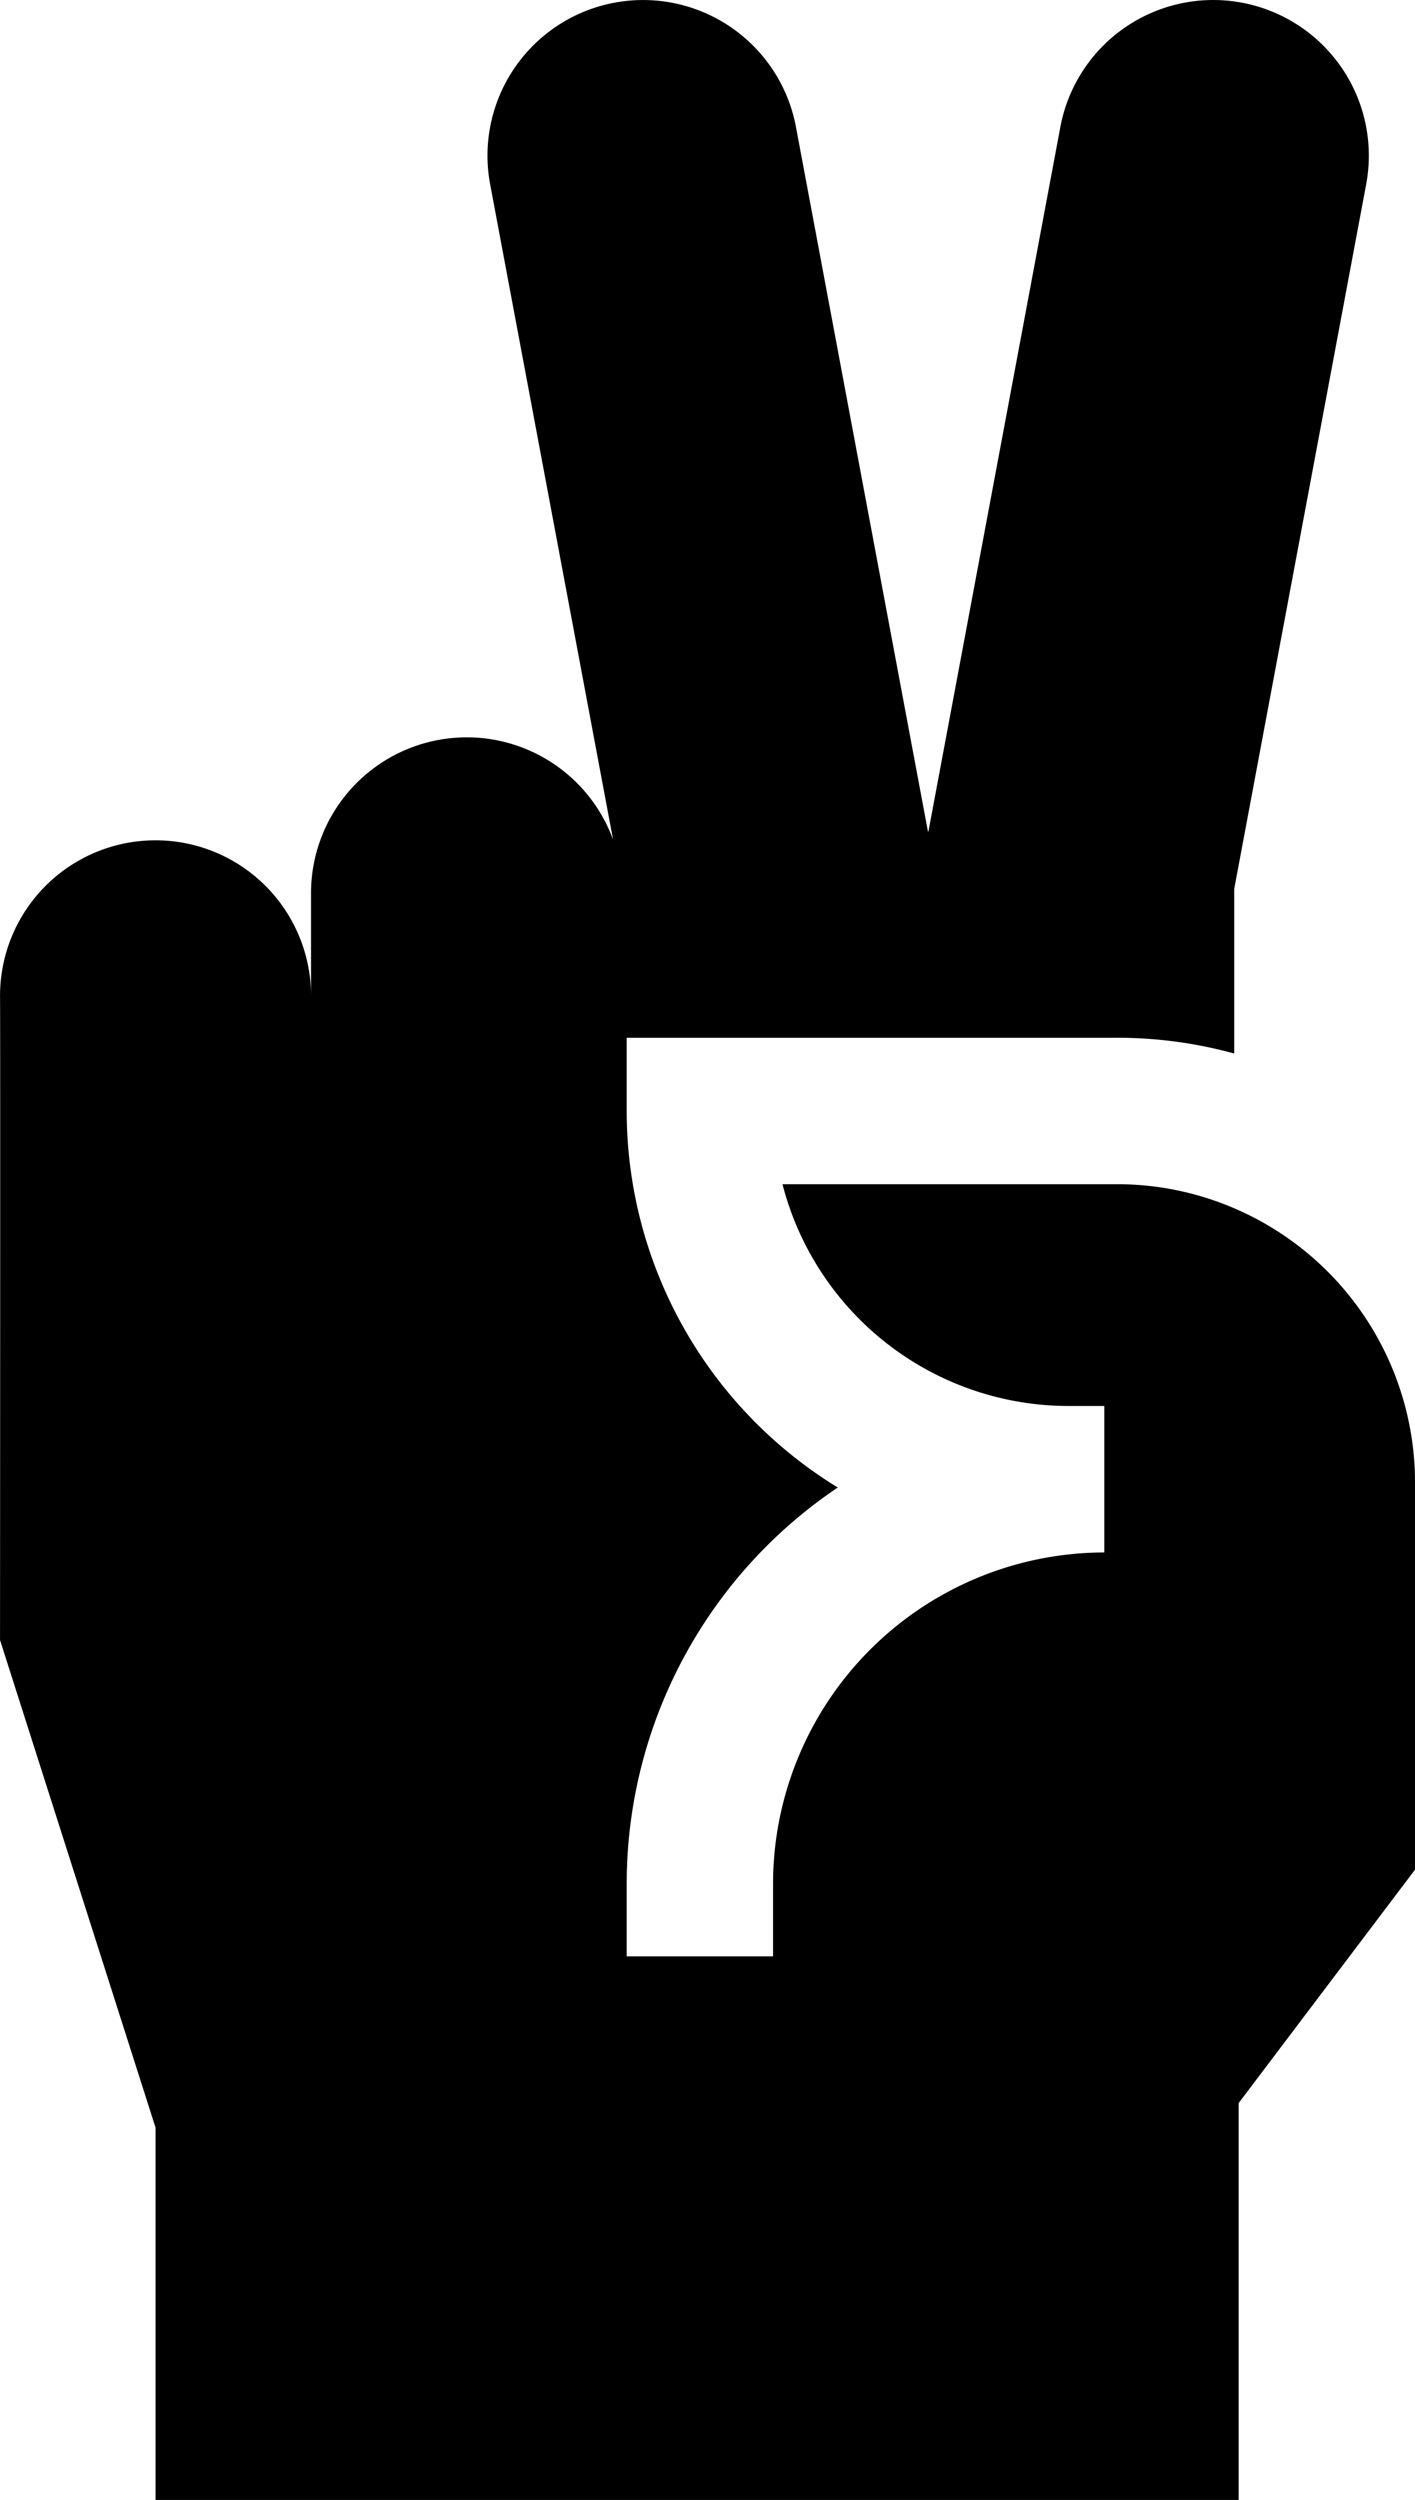
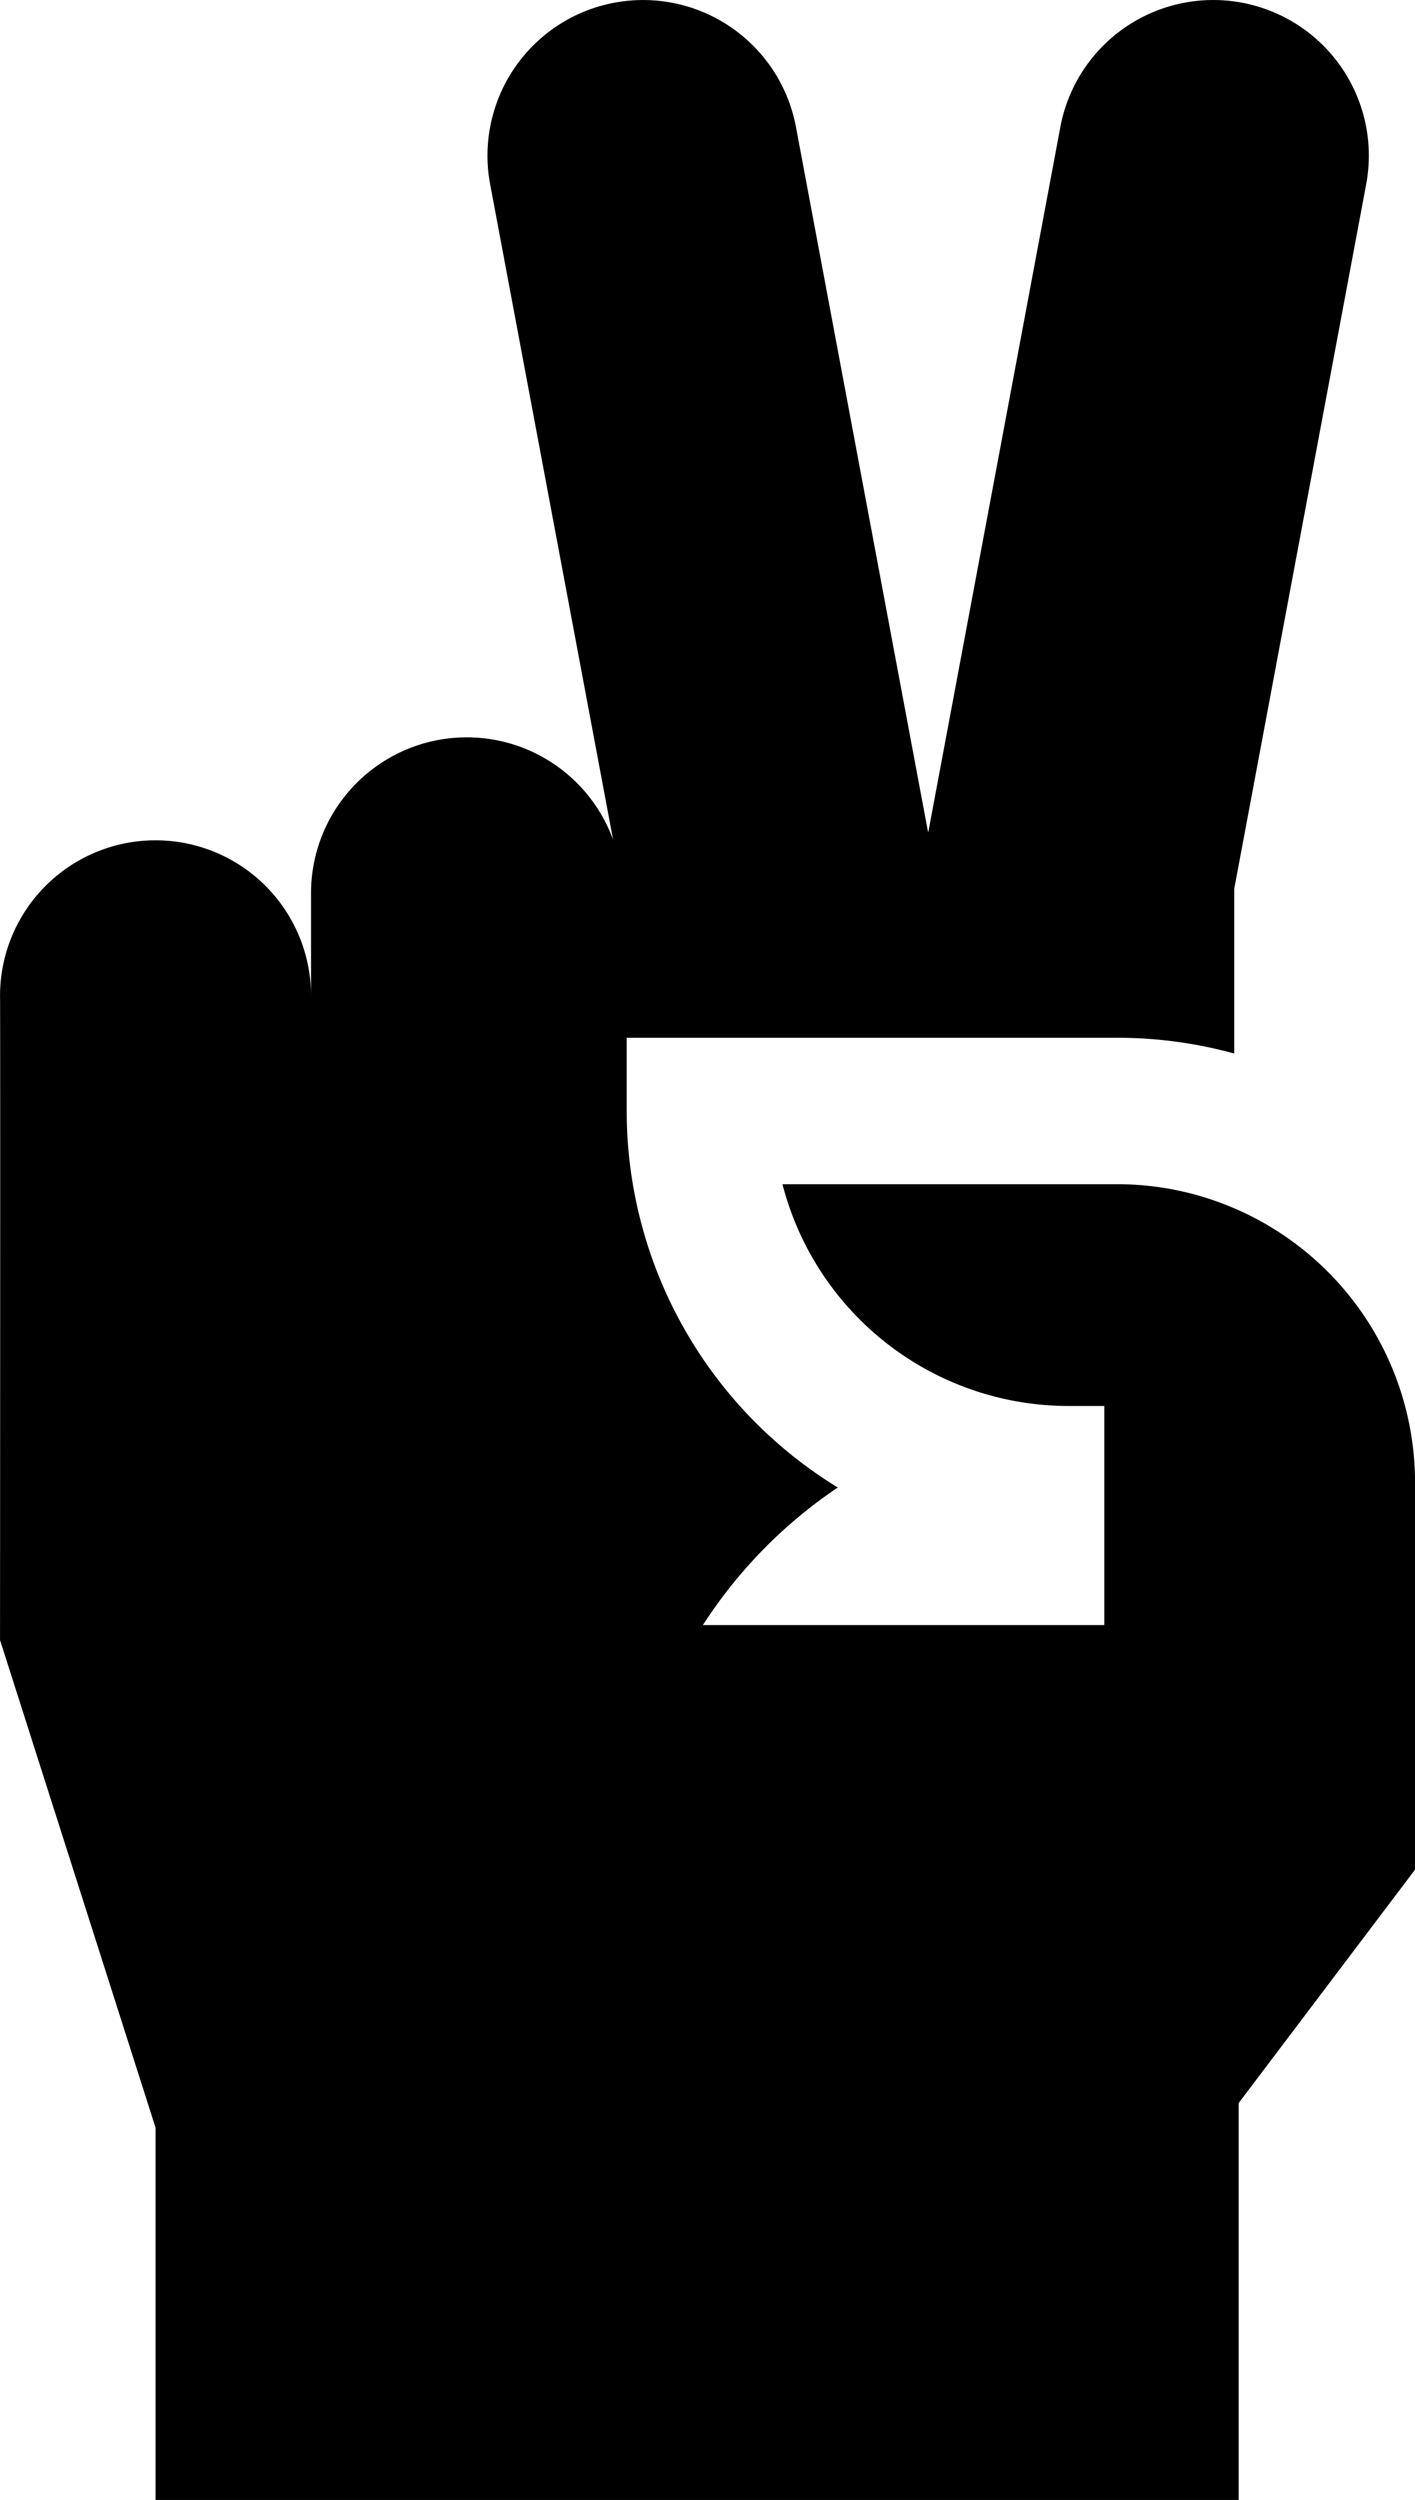
<svg xmlns="http://www.w3.org/2000/svg" id="Icon_-_hustlers" data-name="Icon - hustlers" width="39.129" height="69.117" viewBox="0 0 39.129 69.117">
-   <path id="Path_36556" data-name="Path 36556" d="M145.21,33.41a8.188,8.188,0,0,0-3.252-.67h-9.25a8.17,8.17,0,0,0,7.9,6.131h1v4.05a9.17,9.17,0,0,0-9.161,9.159v2.007H128.4V52.081a13.21,13.21,0,0,1,5.837-10.956A12.214,12.214,0,0,1,128.4,30.716V28.691h13.555a12.2,12.2,0,0,1,3.245.436V24.575l3.649-19.481a4.3,4.3,0,0,0-8.457-1.583l-3.649,19.48-.031.008.019-.008-3.65-19.48a4.3,4.3,0,1,0-8.457,1.584l3.4,18.121a4.307,4.307,0,0,0-8.353,1.448v2.868a4.3,4.3,0,0,0-8.6,0c.011.412,0,17.811,0,17.811l4.3,13.479V69.116h29.952V58.143L150.2,51.69V40.982a8.253,8.253,0,0,0-4.989-7.572Z" transform="translate(-111.07 0)" />
+   <path id="Path_36556" data-name="Path 36556" d="M145.21,33.41a8.188,8.188,0,0,0-3.252-.67h-9.25a8.17,8.17,0,0,0,7.9,6.131h1v4.05v2.007H128.4V52.081a13.21,13.21,0,0,1,5.837-10.956A12.214,12.214,0,0,1,128.4,30.716V28.691h13.555a12.2,12.2,0,0,1,3.245.436V24.575l3.649-19.481a4.3,4.3,0,0,0-8.457-1.583l-3.649,19.48-.031.008.019-.008-3.65-19.48a4.3,4.3,0,1,0-8.457,1.584l3.4,18.121a4.307,4.307,0,0,0-8.353,1.448v2.868a4.3,4.3,0,0,0-8.6,0c.011.412,0,17.811,0,17.811l4.3,13.479V69.116h29.952V58.143L150.2,51.69V40.982a8.253,8.253,0,0,0-4.989-7.572Z" transform="translate(-111.07 0)" />
</svg>